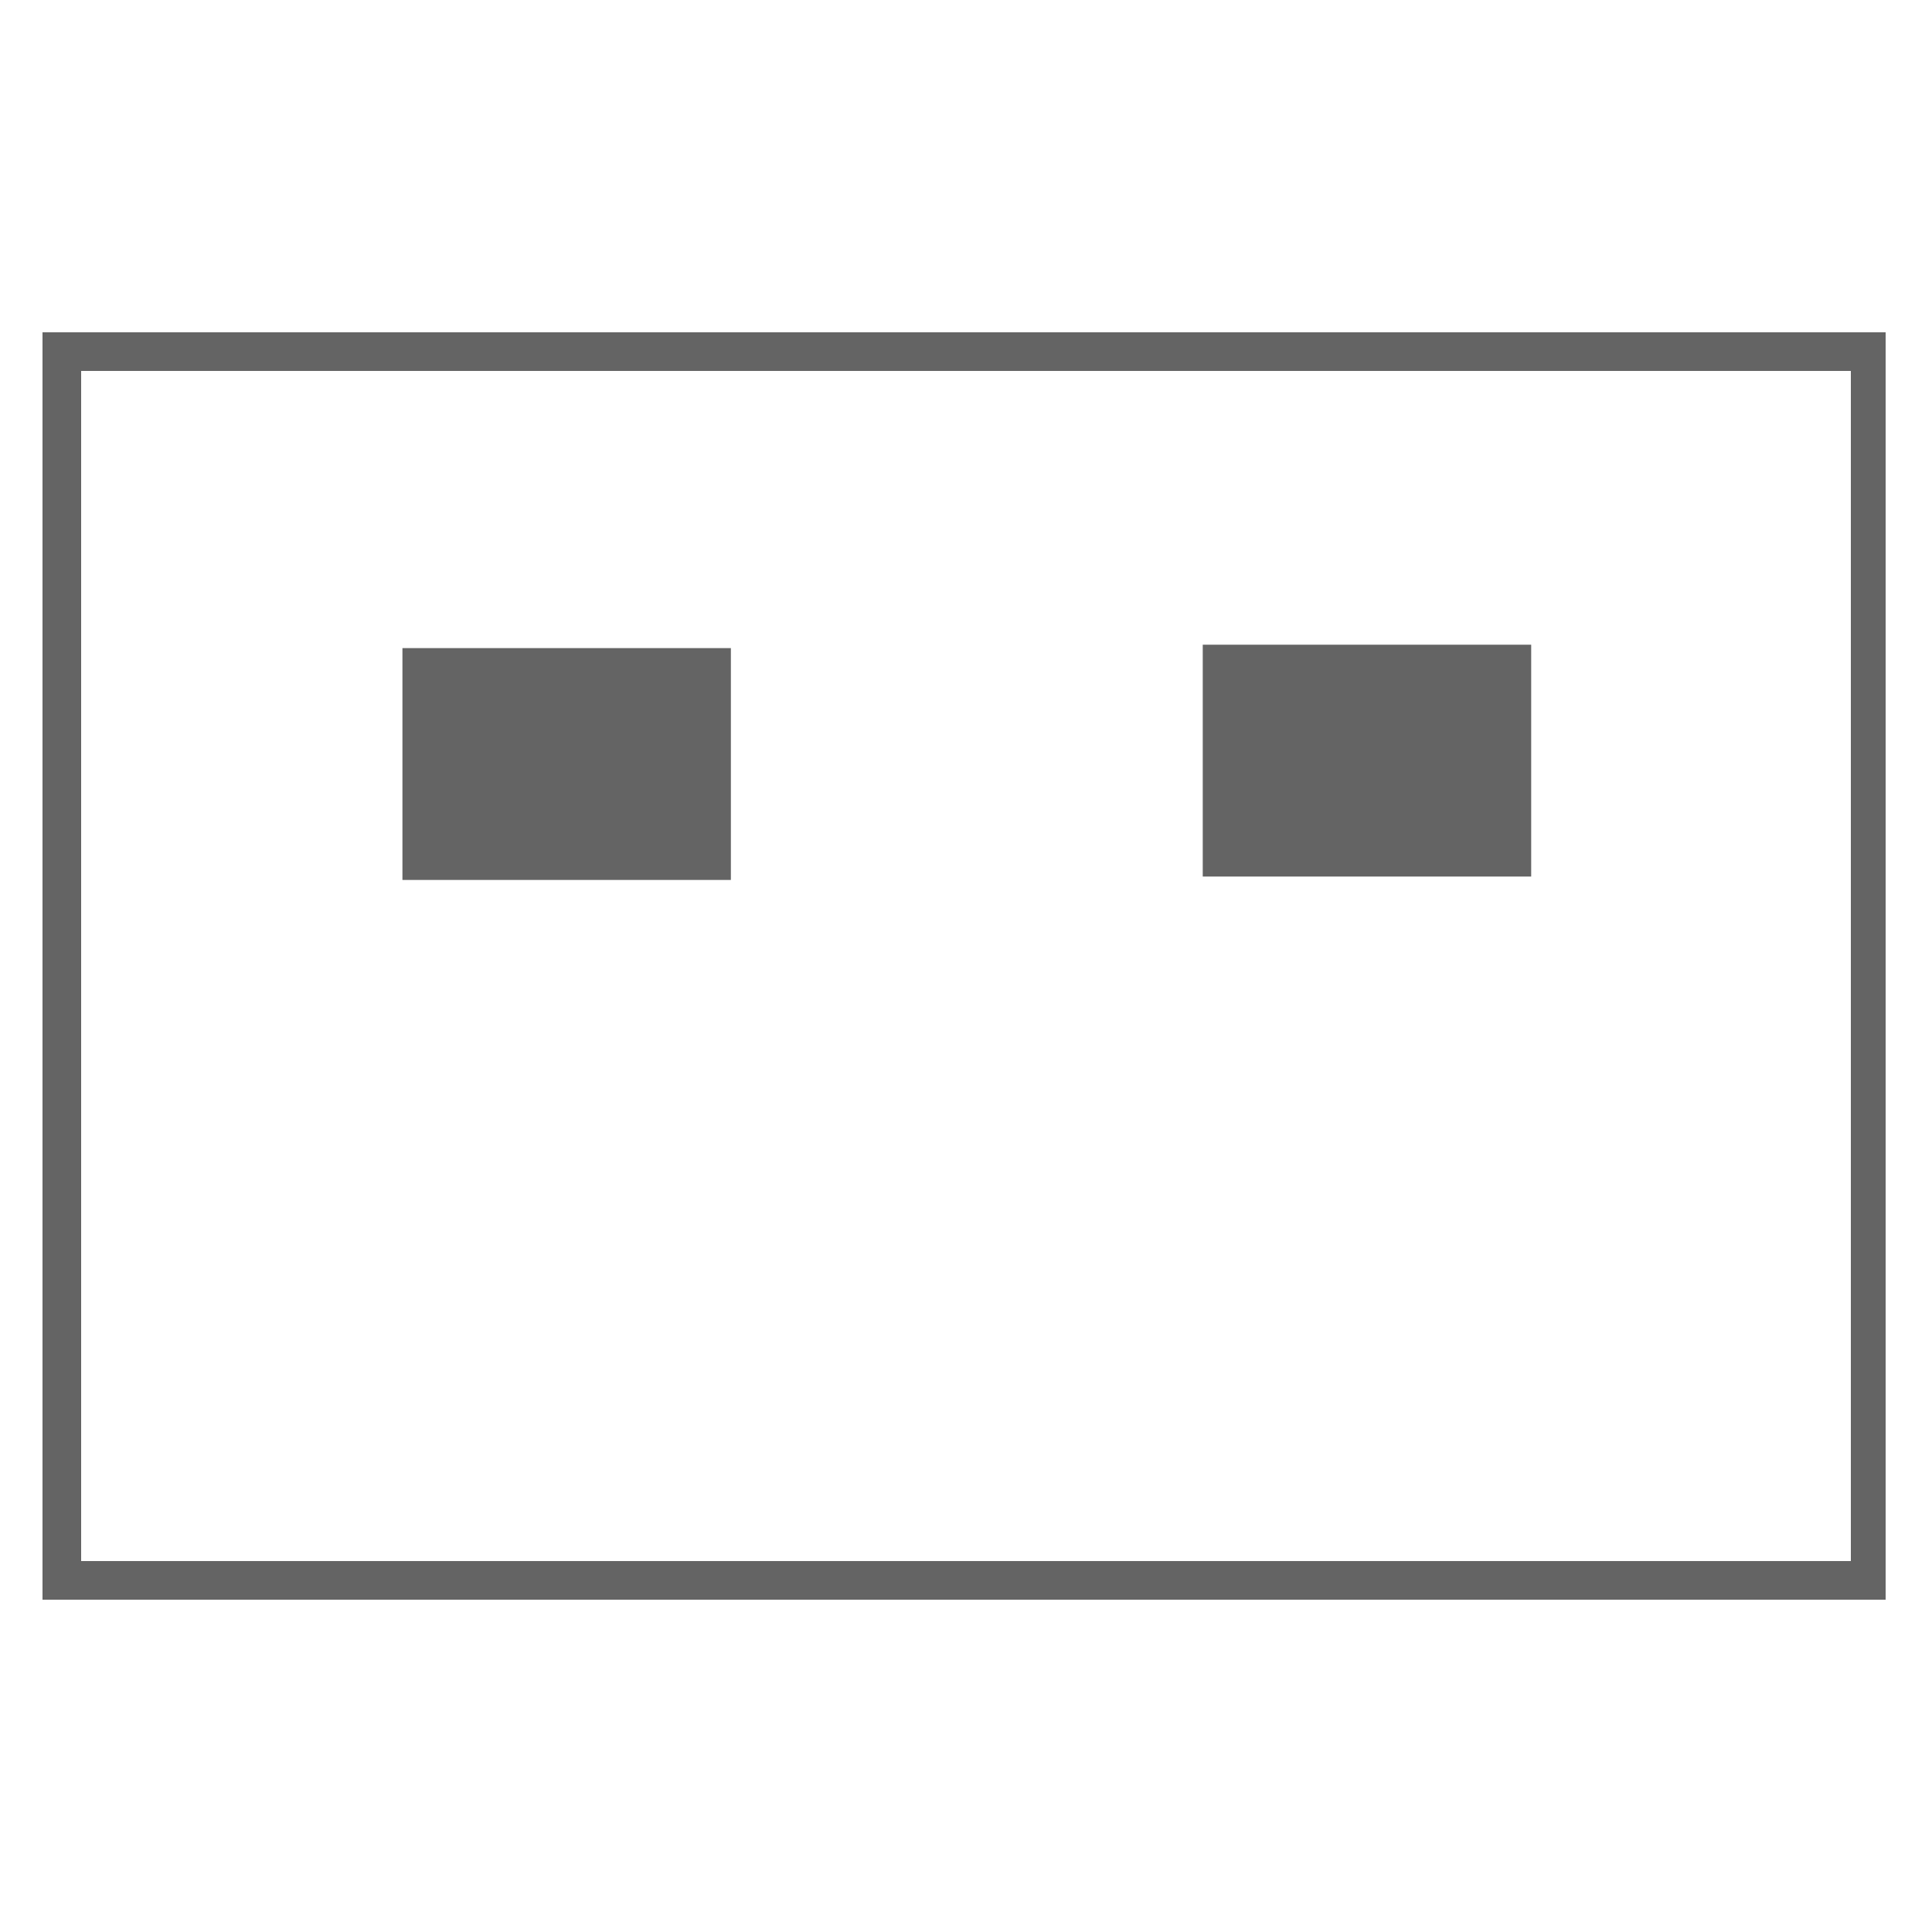
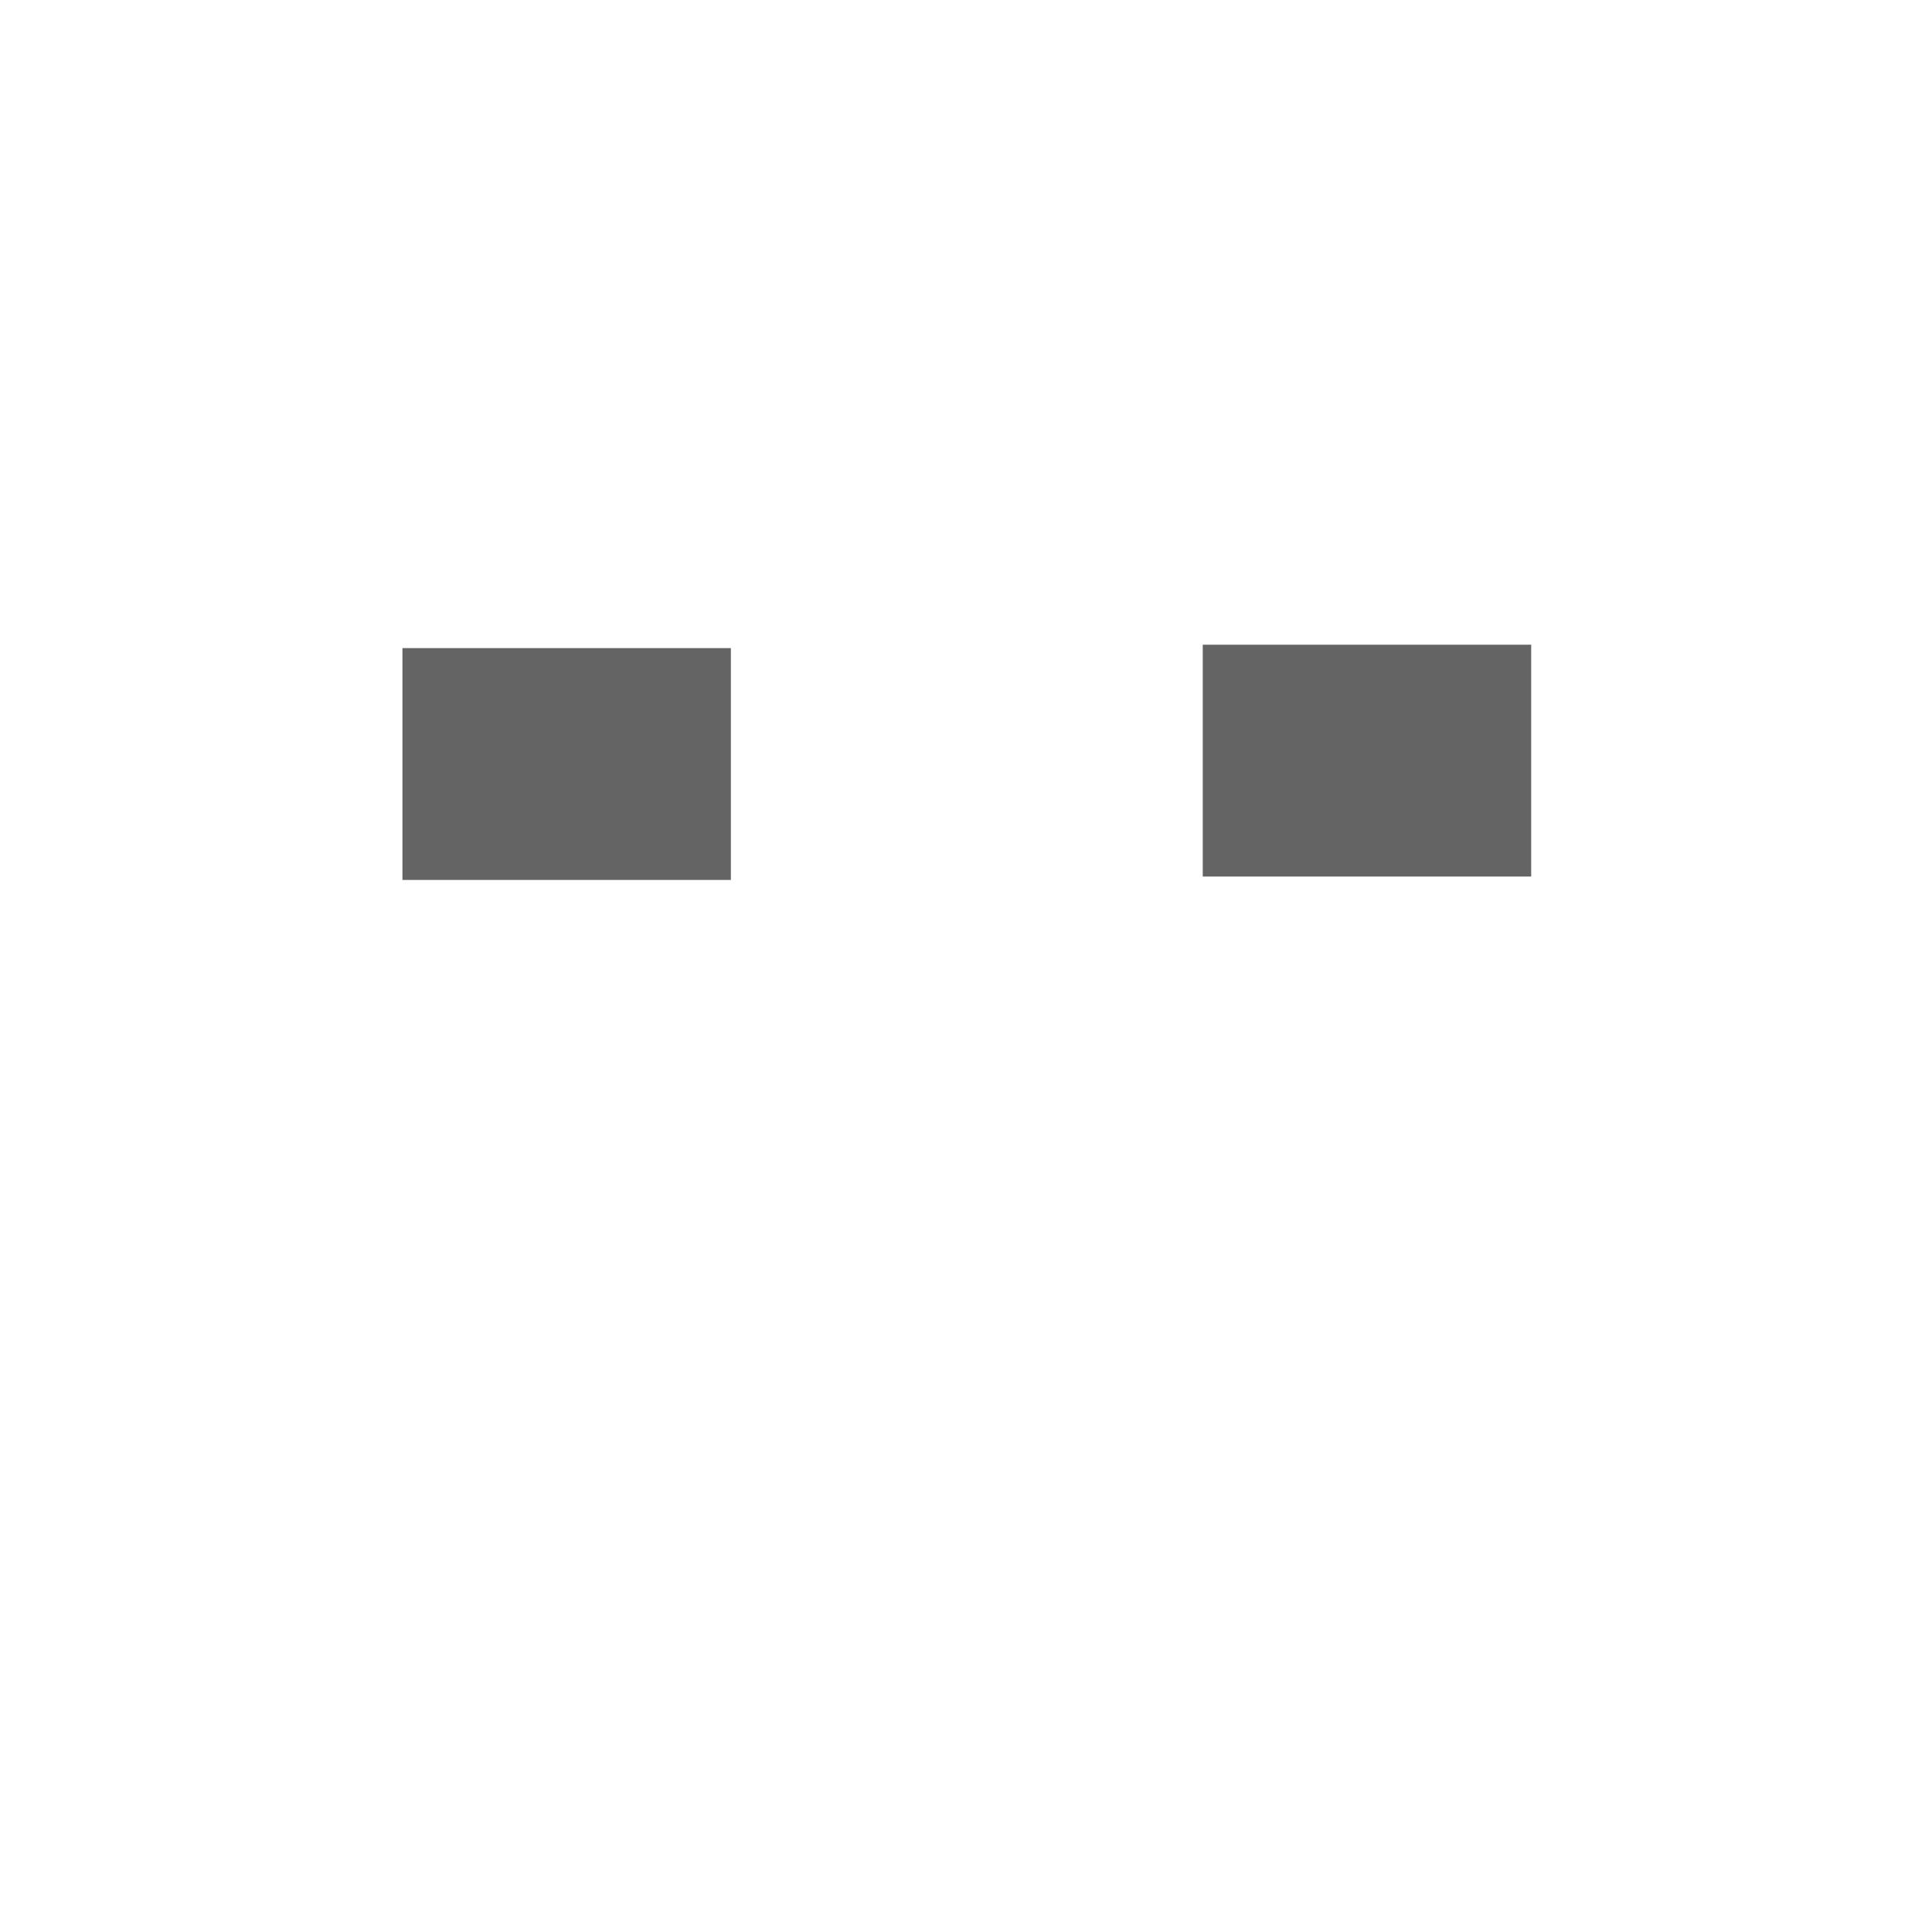
<svg xmlns="http://www.w3.org/2000/svg" version="1.1" id="Layer_1" x="0px" y="0px" viewBox="0 0 50 50" enable-background="new 0 0 50 50" xml:space="preserve">
  <g>
    <g>
-       <path fill="#646464" d="M48.9,41.4H1.1V8.6h47.7V41.4z M2.1,40.4h45.8V9.6H2.1V40.4z" />
-     </g>
+       </g>
    <g>
      <g>
        <rect x="11.6" y="15.5" transform="matrix(1.643557e-010 -1 1 1.643557e-010 -5.085 34.373)" fill="#646464" width="6" height="8.5" />
      </g>
      <g>
        <rect x="32.4" y="15.5" transform="matrix(1.649632e-010 -1 1 1.649632e-010 15.627 55.085)" fill="#646464" width="6" height="8.5" />
      </g>
    </g>
  </g>
  <g>
</g>
  <g>
</g>
  <g>
</g>
  <g>
</g>
  <g>
</g>
</svg>